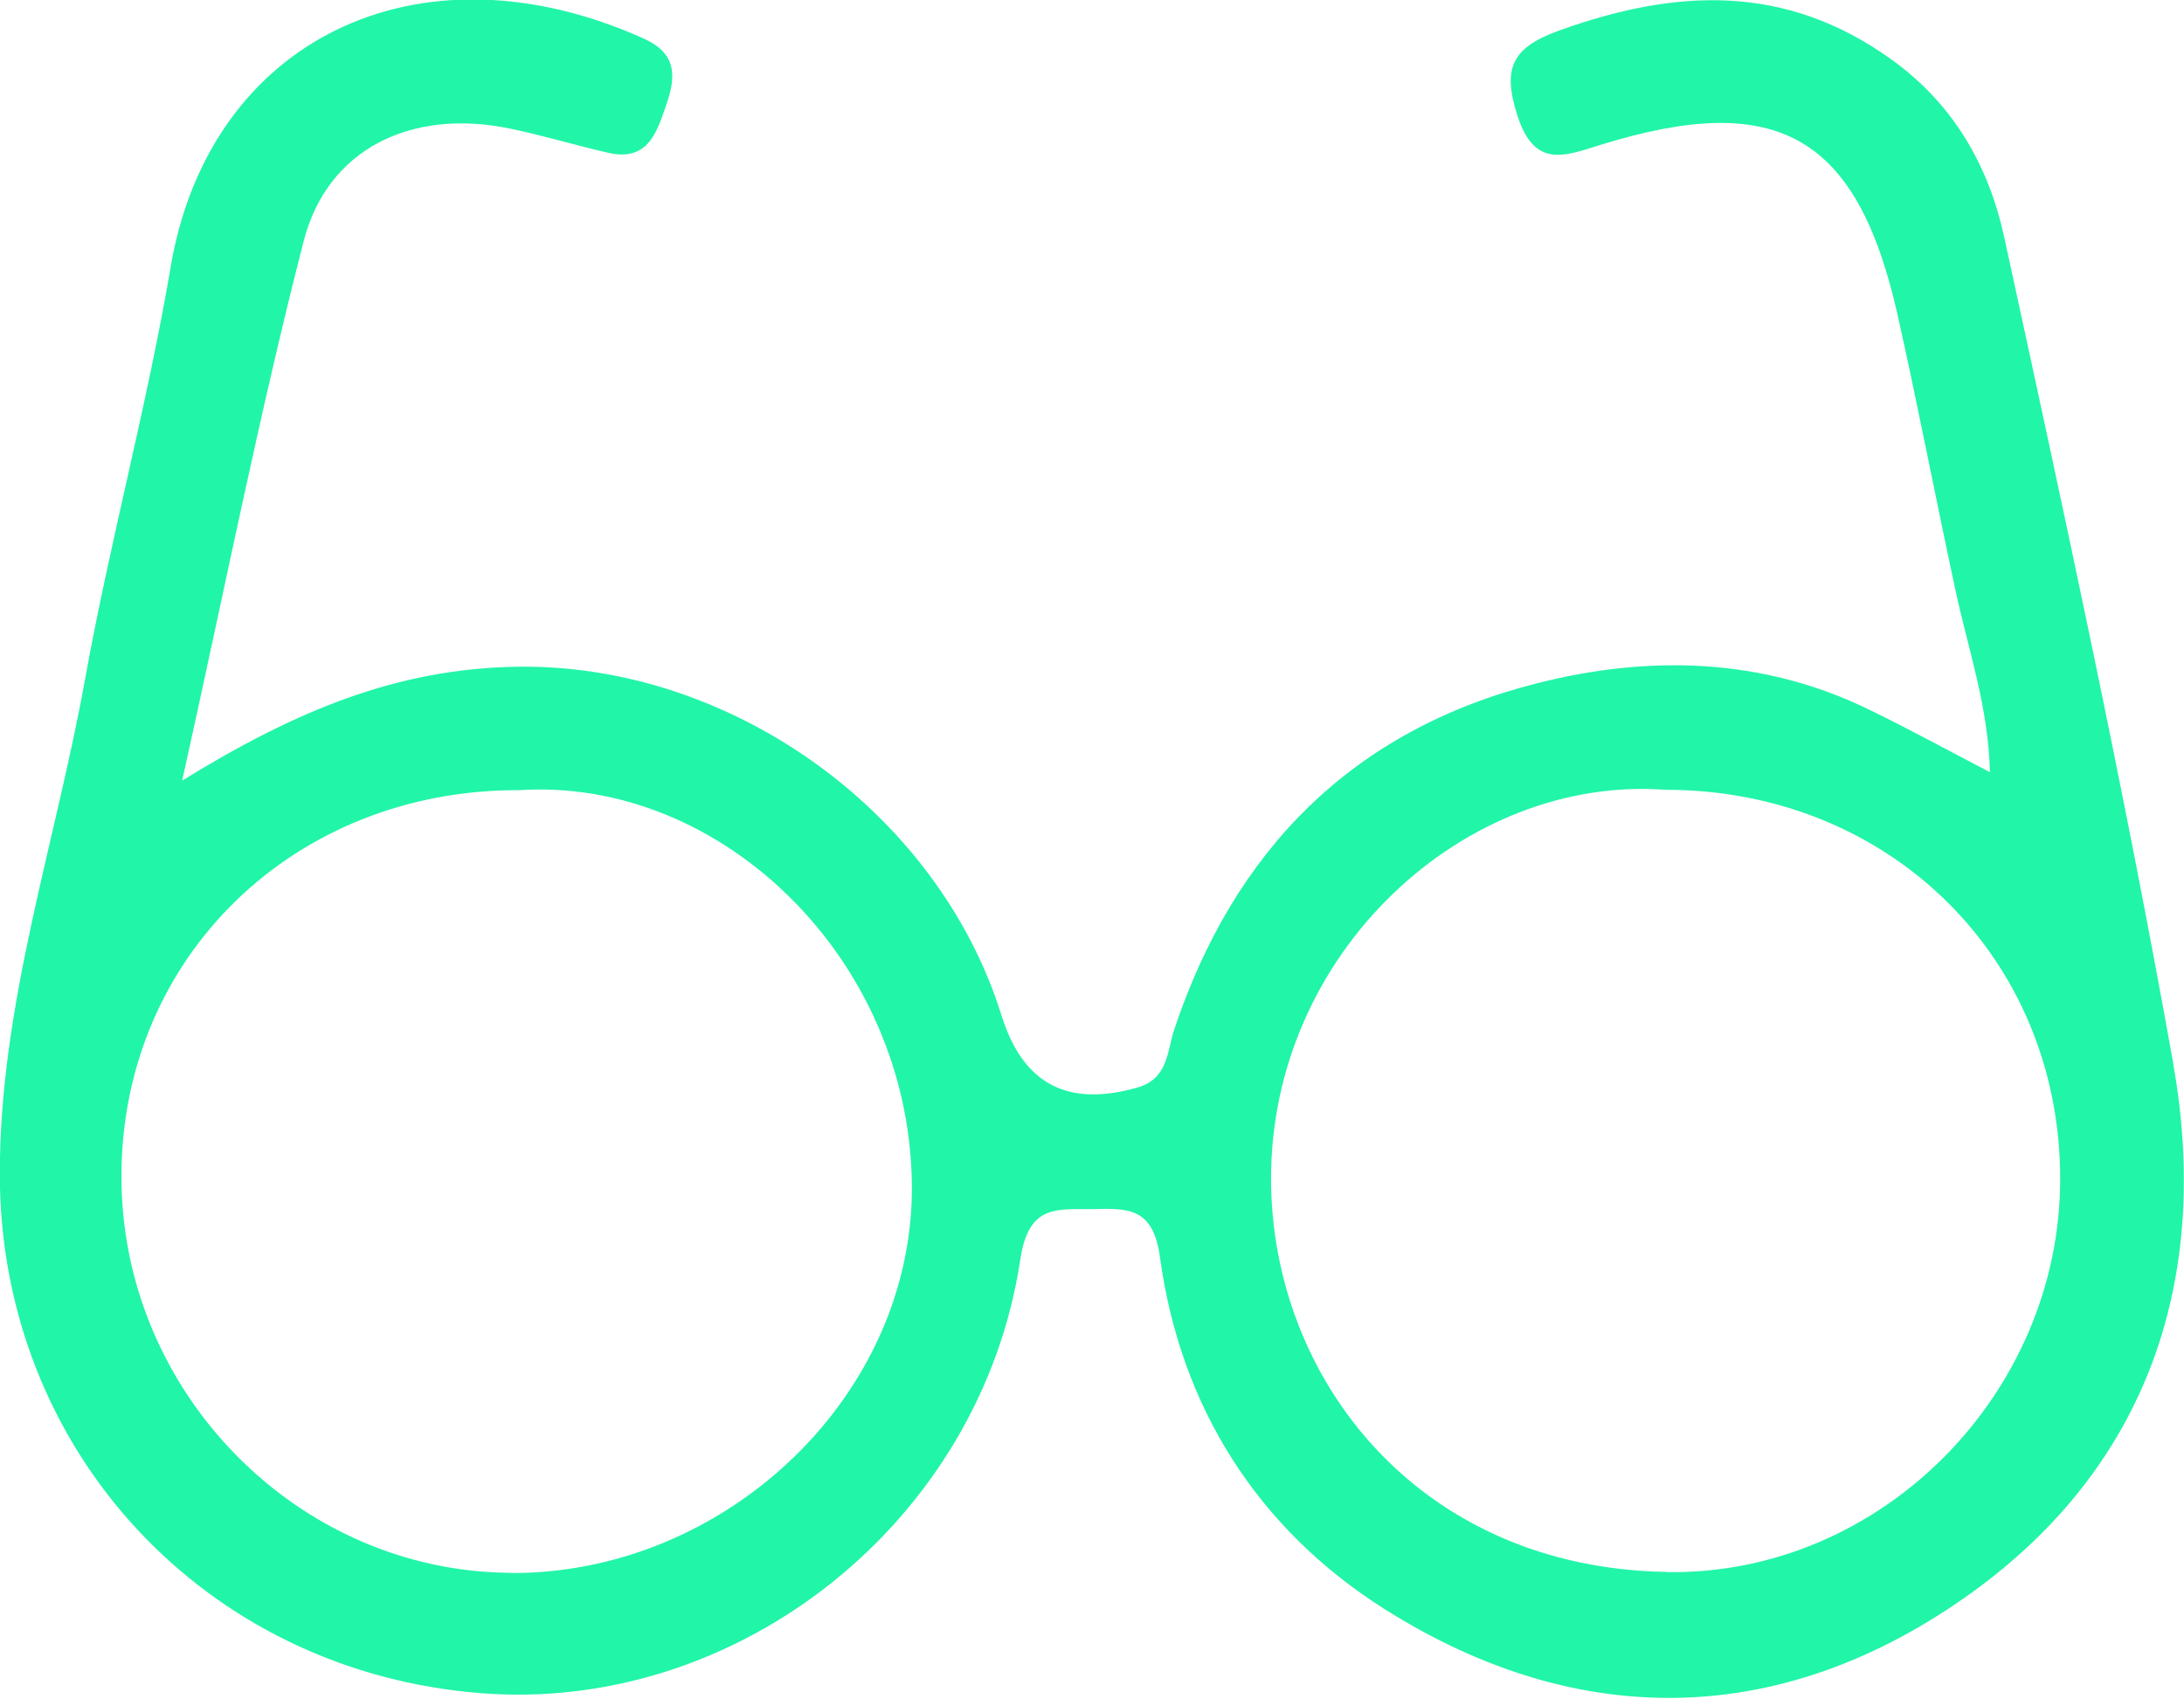
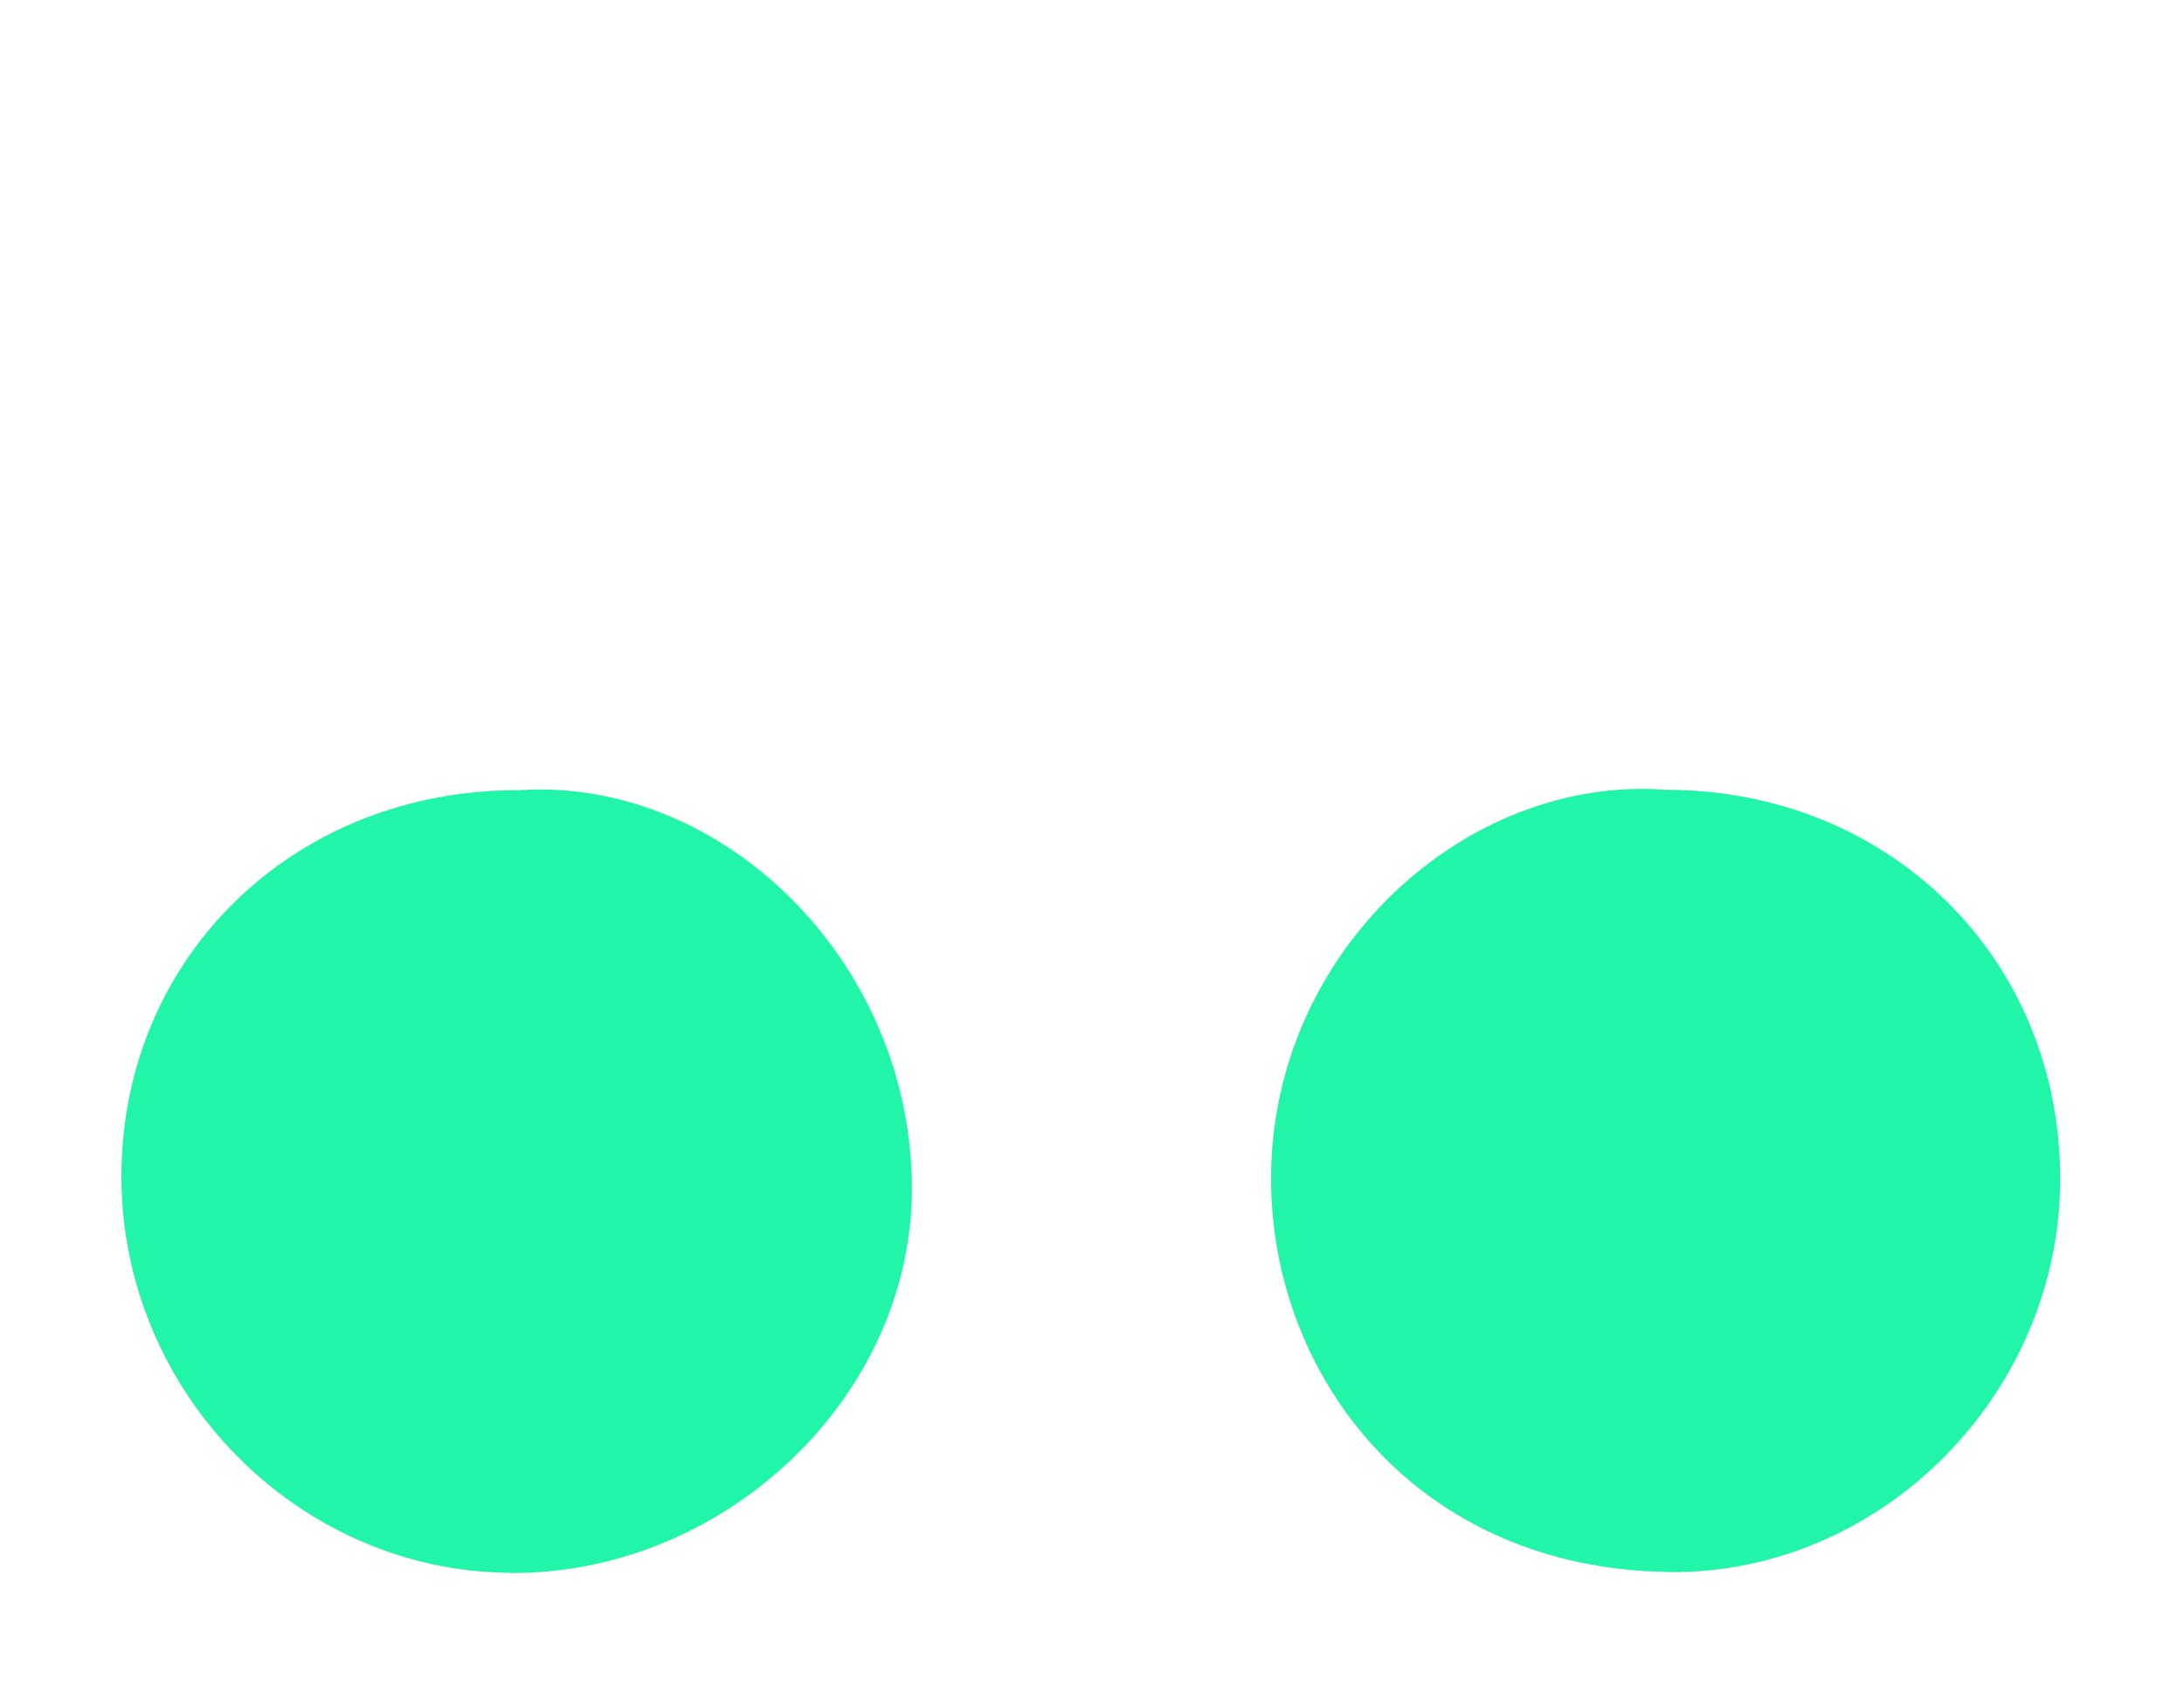
<svg xmlns="http://www.w3.org/2000/svg" width="11.906mm" height="9.261mm" version="1.1" viewBox="0 0 11.906 9.261">
  <g transform="translate(-86.273 -113.21)">
-     <path d="m95.36 121.78c-1.354-0.021-2.154-1.053-2.158-2.138-0.003-1.243 1.06-2.208 2.152-2.126 1.218 0 2.149 0.917 2.15 2.119 0.002 1.171-0.976 2.164-2.143 2.146m-6.303 4e-3c-1.166-6e-3 -2.128-0.99-2.123-2.169 0.004-1.193 0.946-2.103 2.169-2.098 1.099-0.072 2.125 0.918 2.14 2.147 0.014 1.152-1.015 2.127-2.187 2.121m9.064-2.775c-0.27-1.511-0.597-3.013-0.923-4.512-0.084-0.383-0.274-0.722-0.617-0.967-0.58-0.415-1.176-0.383-1.81-0.155-0.256 0.093-0.309 0.205-0.226 0.463 0.094 0.292 0.259 0.22 0.456 0.159 0.962-0.298 1.396-0.051 1.616 0.925 0.112 0.499 0.208 1.002 0.316 1.503 0.069 0.322 0.18 0.637 0.188 0.993-0.24-0.125-0.442-0.236-0.65-0.337-0.587-0.289-1.209-0.303-1.822-0.147-1.002 0.254-1.649 0.909-1.975 1.888-0.04 0.121-0.032 0.268-0.203 0.316-0.372 0.105-0.619-0.013-0.738-0.393-0.346-1.111-1.477-1.92-2.641-1.902-0.655 0.01-1.208 0.24-1.826 0.621 0.232-1.043 0.42-1.998 0.662-2.94 0.13-0.507 0.59-0.726 1.125-0.615 0.179 0.037 0.353 0.09 0.531 0.131 0.218 0.052 0.268-0.104 0.321-0.26 0.054-0.155 0.059-0.28-0.123-0.362-1.232-0.553-2.368 0.01-2.578 1.242-0.128 0.757-0.332 1.5-0.468 2.255-0.162 0.897-0.465 1.772-0.464 2.697 0.002 1.505 1.12 2.709 2.622 2.827 1.403 0.111 2.725-0.934 2.941-2.363 0.045-0.303 0.197-0.274 0.395-0.276 0.191-4e-3 0.33-0.012 0.367 0.265 0.112 0.819 0.537 1.482 1.226 1.917 1.066 0.672 2.178 0.643 3.196-0.089 0.973-0.7 1.307-1.728 1.101-2.886" fill="#21f5a8" stroke-width=".265" />
+     <path d="m95.36 121.78c-1.354-0.021-2.154-1.053-2.158-2.138-0.003-1.243 1.06-2.208 2.152-2.126 1.218 0 2.149 0.917 2.15 2.119 0.002 1.171-0.976 2.164-2.143 2.146m-6.303 4e-3c-1.166-6e-3 -2.128-0.99-2.123-2.169 0.004-1.193 0.946-2.103 2.169-2.098 1.099-0.072 2.125 0.918 2.14 2.147 0.014 1.152-1.015 2.127-2.187 2.121m9.064-2.775" fill="#21f5a8" stroke-width=".265" />
  </g>
</svg>